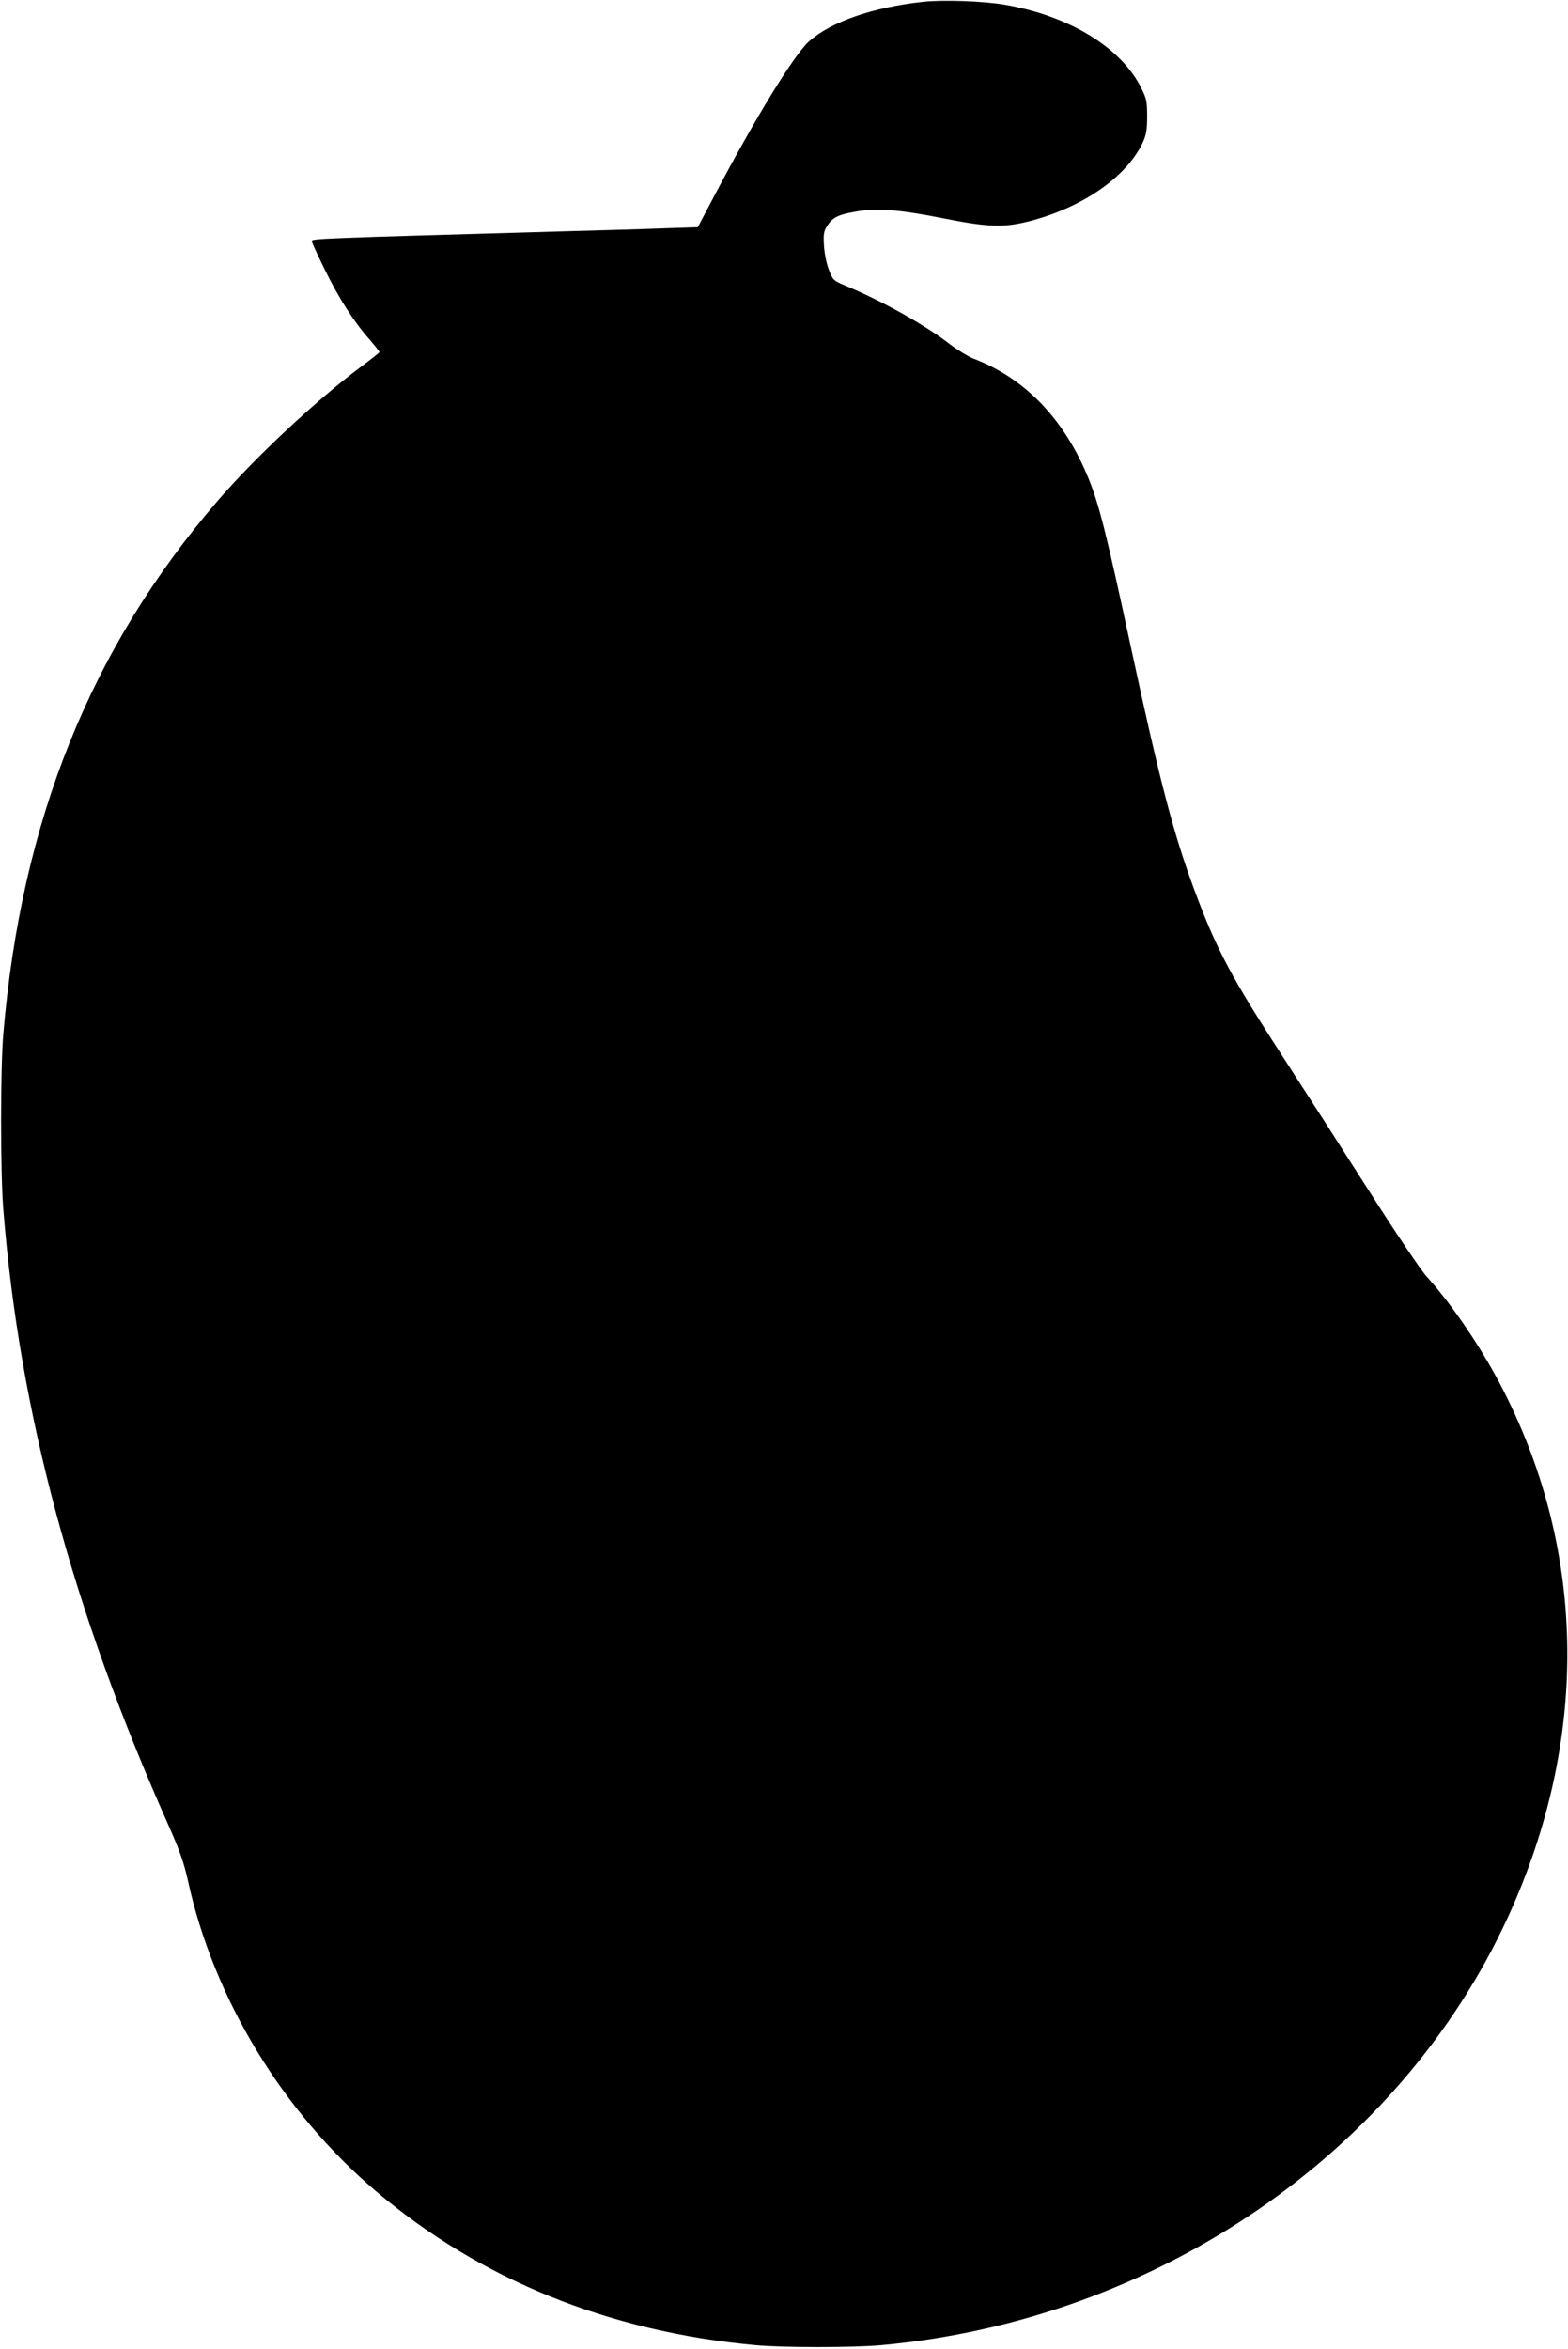
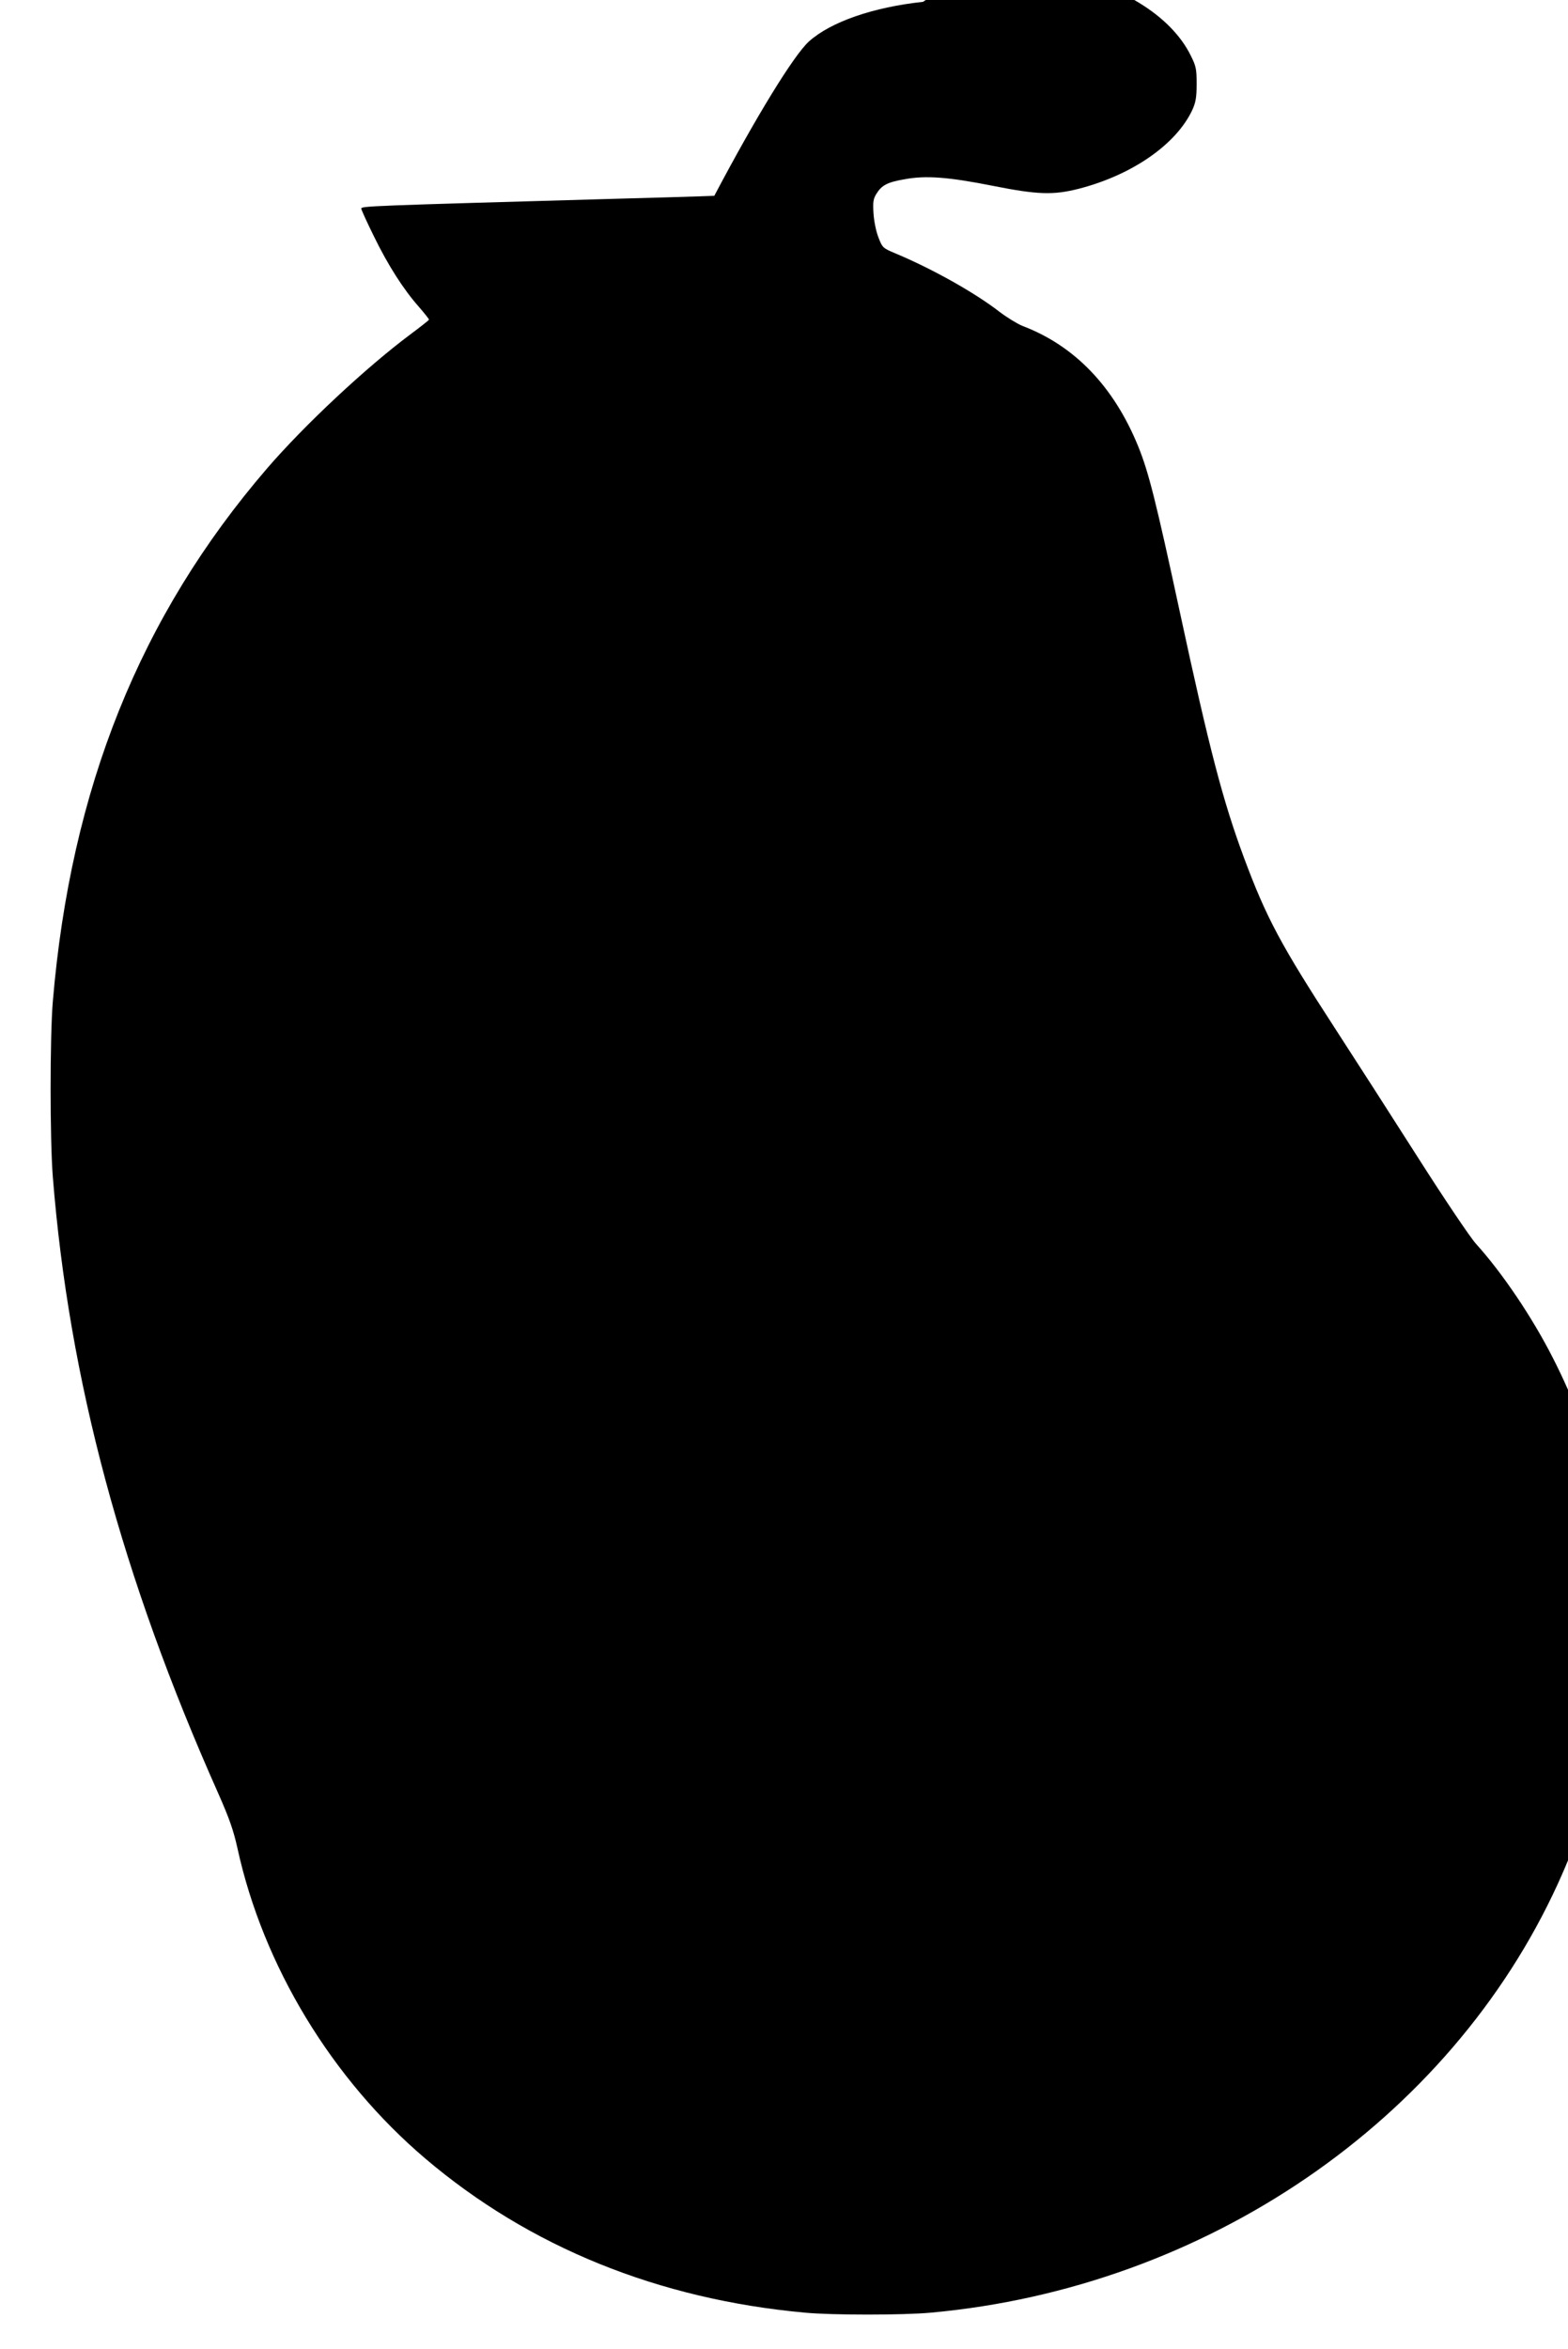
<svg xmlns="http://www.w3.org/2000/svg" version="1.0" width="855pt" height="1280pt" viewBox="0 0 855 1280" preserveAspectRatio="xMidYMid meet">
  <g transform="translate(0,1280) scale(0.1,-0.1)" fill="#000000" stroke="none">
-     <path d="M5033 12790 c-271 -29 -503 -109 -622 -216 -83 -75 -290 -413 -516 -841 l-90 -171 -180 -6 c-99 -4 -337 -11 -530 -16 -1370 -39 -1395 -40 -1395 -54 0 -6 31 -74 69 -151 76 -156 160 -288 245 -384 31 -36 56 -67 55 -70 0 -3 -46 -39 -101 -80 -240 -179 -576 -492 -782 -731 -693 -805 -1070 -1744 -1168 -2905 -16 -191 -16 -753 0 -955 88 -1106 377 -2182 902 -3360 61 -138 83 -201 105 -300 140 -640 514 -1257 1025 -1691 567 -481 1269 -766 2069 -839 148 -14 535 -14 687 0 1498 136 2828 1045 3419 2338 437 957 428 1972 -26 2862 -113 223 -277 466 -421 625 -30 33 -171 242 -313 465 -142 223 -346 540 -453 705 -298 459 -376 604 -499 934 -115 310 -188 589 -349 1336 -132 613 -171 765 -227 904 -133 327 -347 550 -632 658 -27 11 -83 45 -124 76 -135 105 -371 237 -573 321 -64 27 -67 30 -88 85 -13 33 -24 87 -27 131 -4 63 -1 80 16 107 29 47 60 63 153 79 116 22 242 12 483 -36 242 -48 328 -51 466 -16 293 75 534 243 621 431 18 40 23 68 23 140 0 82 -3 97 -32 155 -108 220 -393 394 -743 454 -116 20 -336 28 -447 16z" />
+     <path d="M5033 12790 c-271 -29 -503 -109 -622 -216 -83 -75 -290 -413 -516 -841 c-99 -4 -337 -11 -530 -16 -1370 -39 -1395 -40 -1395 -54 0 -6 31 -74 69 -151 76 -156 160 -288 245 -384 31 -36 56 -67 55 -70 0 -3 -46 -39 -101 -80 -240 -179 -576 -492 -782 -731 -693 -805 -1070 -1744 -1168 -2905 -16 -191 -16 -753 0 -955 88 -1106 377 -2182 902 -3360 61 -138 83 -201 105 -300 140 -640 514 -1257 1025 -1691 567 -481 1269 -766 2069 -839 148 -14 535 -14 687 0 1498 136 2828 1045 3419 2338 437 957 428 1972 -26 2862 -113 223 -277 466 -421 625 -30 33 -171 242 -313 465 -142 223 -346 540 -453 705 -298 459 -376 604 -499 934 -115 310 -188 589 -349 1336 -132 613 -171 765 -227 904 -133 327 -347 550 -632 658 -27 11 -83 45 -124 76 -135 105 -371 237 -573 321 -64 27 -67 30 -88 85 -13 33 -24 87 -27 131 -4 63 -1 80 16 107 29 47 60 63 153 79 116 22 242 12 483 -36 242 -48 328 -51 466 -16 293 75 534 243 621 431 18 40 23 68 23 140 0 82 -3 97 -32 155 -108 220 -393 394 -743 454 -116 20 -336 28 -447 16z" />
  </g>
</svg>